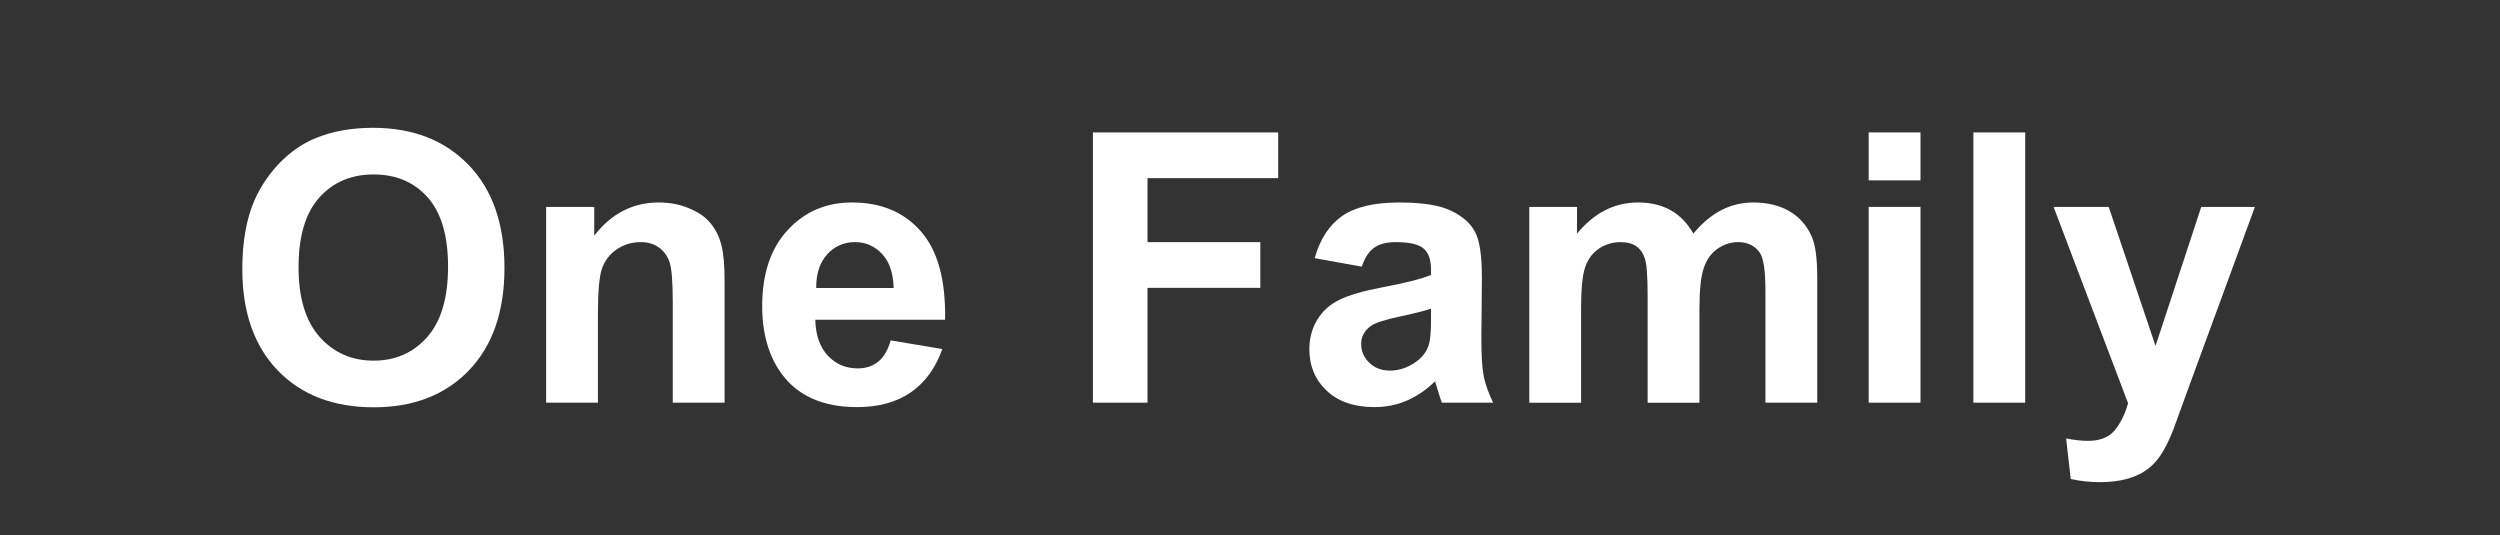
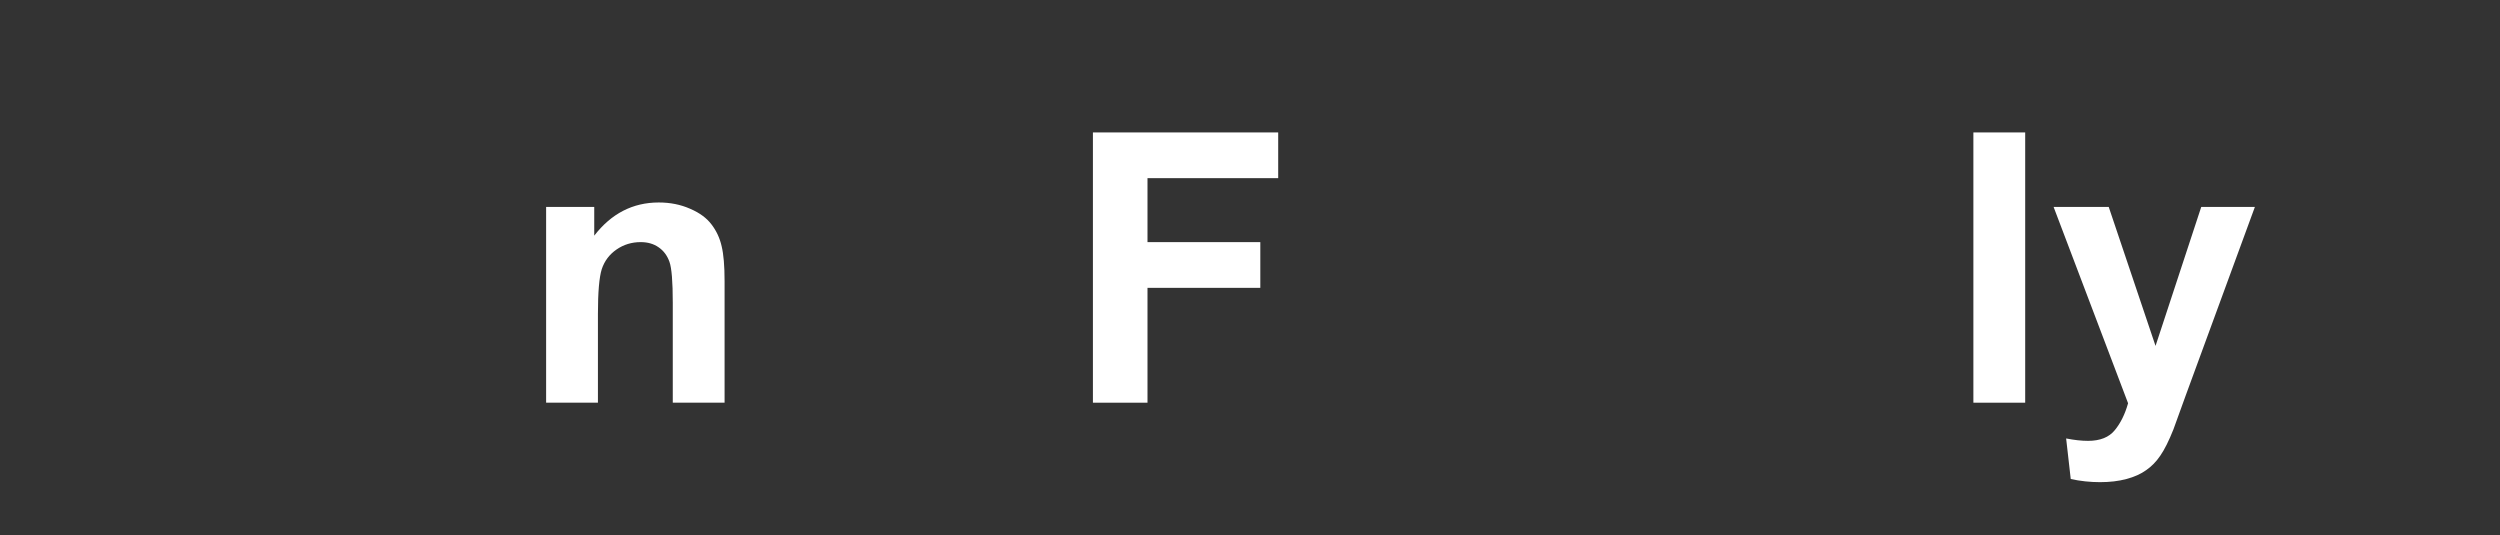
<svg xmlns="http://www.w3.org/2000/svg" version="1.1" width="299" height="64" viewBox="0 0 299 64">
  <rect x="0" y="0" width="299" height="64" fill="#333333" stroke="none" />
  <title>One-Family</title>
-   <path fill="#fff" d="M28.981 32.198q0-4.939 1.477-8.29 1.102-2.469 2.999-4.432 1.918-1.962 4.189-2.91 3.021-1.279 6.967-1.279 7.144 0 11.421 4.432 4.3 4.432 4.3 12.325 0 7.827-4.255 12.259-4.255 4.41-11.377 4.41-7.21 0-11.465-4.388-4.255-4.41-4.255-12.127zM35.706 31.978q0 5.49 2.536 8.334 2.536 2.822 6.438 2.822t6.394-2.8q2.514-2.822 2.514-8.445 0-5.556-2.447-8.29-2.425-2.734-6.46-2.734t-6.504 2.778q-2.469 2.756-2.469 8.334z" />
  <path fill="#fff" d="M86.66 48.162h-6.196v-11.95q0-3.792-0.397-4.895-0.397-1.125-1.301-1.742-0.882-0.617-2.139-0.617-1.61 0-2.888 0.882t-1.764 2.337q-0.463 1.455-0.463 5.38v10.605h-6.196v-23.416h5.755v3.44q3.065-3.969 7.717-3.969 2.050 0 3.748 0.75 1.698 0.728 2.558 1.874 0.882 1.146 1.213 2.602 0.353 1.455 0.353 4.167z" />
-   <path fill="#fff" d="M106.526 40.709l6.174 1.036q-1.191 3.395-3.77 5.181-2.558 1.764-6.416 1.764-6.107 0-9.040-3.991-2.315-3.197-2.315-8.070 0-5.821 3.043-9.106 3.043-3.307 7.695-3.307 5.225 0 8.246 3.462 3.021 3.44 2.888 10.561h-15.522q0.066 2.756 1.499 4.3 1.433 1.521 3.572 1.521 1.455 0 2.447-0.794t1.499-2.558zM106.879 34.447q-0.066-2.69-1.389-4.079-1.323-1.411-3.219-1.411-2.028 0-3.351 1.477t-1.301 4.013z" />
  <path fill="#fff" d="M130.713 48.162v-32.323h22.159v5.468h-15.632v7.651h13.494v5.468h-13.494v13.736z" />
-   <path fill="#fff" d="M162.86 31.89l-5.622-1.014q0.948-3.396 3.263-5.027t6.879-1.632q4.145 0 6.174 0.992 2.029 0.97 2.844 2.491 0.838 1.499 0.838 5.534l-0.066 7.232q0 3.087 0.287 4.564 0.309 1.455 1.125 3.131h-6.13q-0.243-0.617-0.595-1.83-0.154-0.551-0.22-0.728-1.588 1.543-3.395 2.315t-3.858 0.772q-3.616 0-5.711-1.962-2.073-1.962-2.073-4.961 0-1.984 0.948-3.528 0.948-1.565 2.646-2.381 1.72-0.838 4.939-1.455 4.344-0.816 6.019-1.521v-0.617q0-1.786-0.882-2.536-0.882-0.772-3.329-0.772-1.654 0-2.58 0.661-0.926 0.639-1.499 2.271zM171.15 36.917q-1.191 0.397-3.77 0.948t-3.373 1.080q-1.213 0.86-1.213 2.183 0 1.301 0.97 2.249t2.469 0.948q1.676 0 3.197-1.102 1.125-0.838 1.477-2.050 0.243-0.794 0.243-3.021z" />
-   <path fill="#fff" d="M182.902 24.746h5.711v3.197q3.065-3.726 7.298-3.726 2.249 0 3.903 0.926t2.712 2.8q1.543-1.874 3.329-2.8t3.814-0.926q2.58 0 4.366 1.058 1.786 1.036 2.668 3.065 0.639 1.499 0.639 4.851v14.971h-6.196v-13.383q0-3.484-0.639-4.498-0.86-1.323-2.646-1.323-1.301 0-2.447 0.794t-1.654 2.337q-0.507 1.521-0.507 4.829v11.245h-6.196v-12.832q0-3.418-0.331-4.41t-1.036-1.477q-0.684-0.485-1.874-0.485-1.433 0-2.58 0.772t-1.654 2.227q-0.485 1.455-0.485 4.829v11.377h-6.196z" />
-   <path fill="#fff" d="M223.494 21.571v-5.733h6.196v5.733zM223.494 48.162v-23.416h6.196v23.416z" />
-   <path fill="#fff" d="M236.017 48.162v-32.323h6.196v32.323z" />
+   <path fill="#fff" d="M236.017 48.162v-32.323h6.196v32.323" />
  <path fill="#fff" d="M245.609 24.746h6.593l5.6 16.625 5.468-16.625h6.416l-8.268 22.534-1.477 4.079q-0.816 2.050-1.565 3.131-0.728 1.080-1.698 1.742-0.948 0.684-2.359 1.058-1.389 0.375-3.153 0.375-1.786 0-3.506-0.375l-0.551-4.851q1.455 0.287 2.624 0.287 2.161 0 3.197-1.279 1.036-1.257 1.588-3.219z" />
</svg>